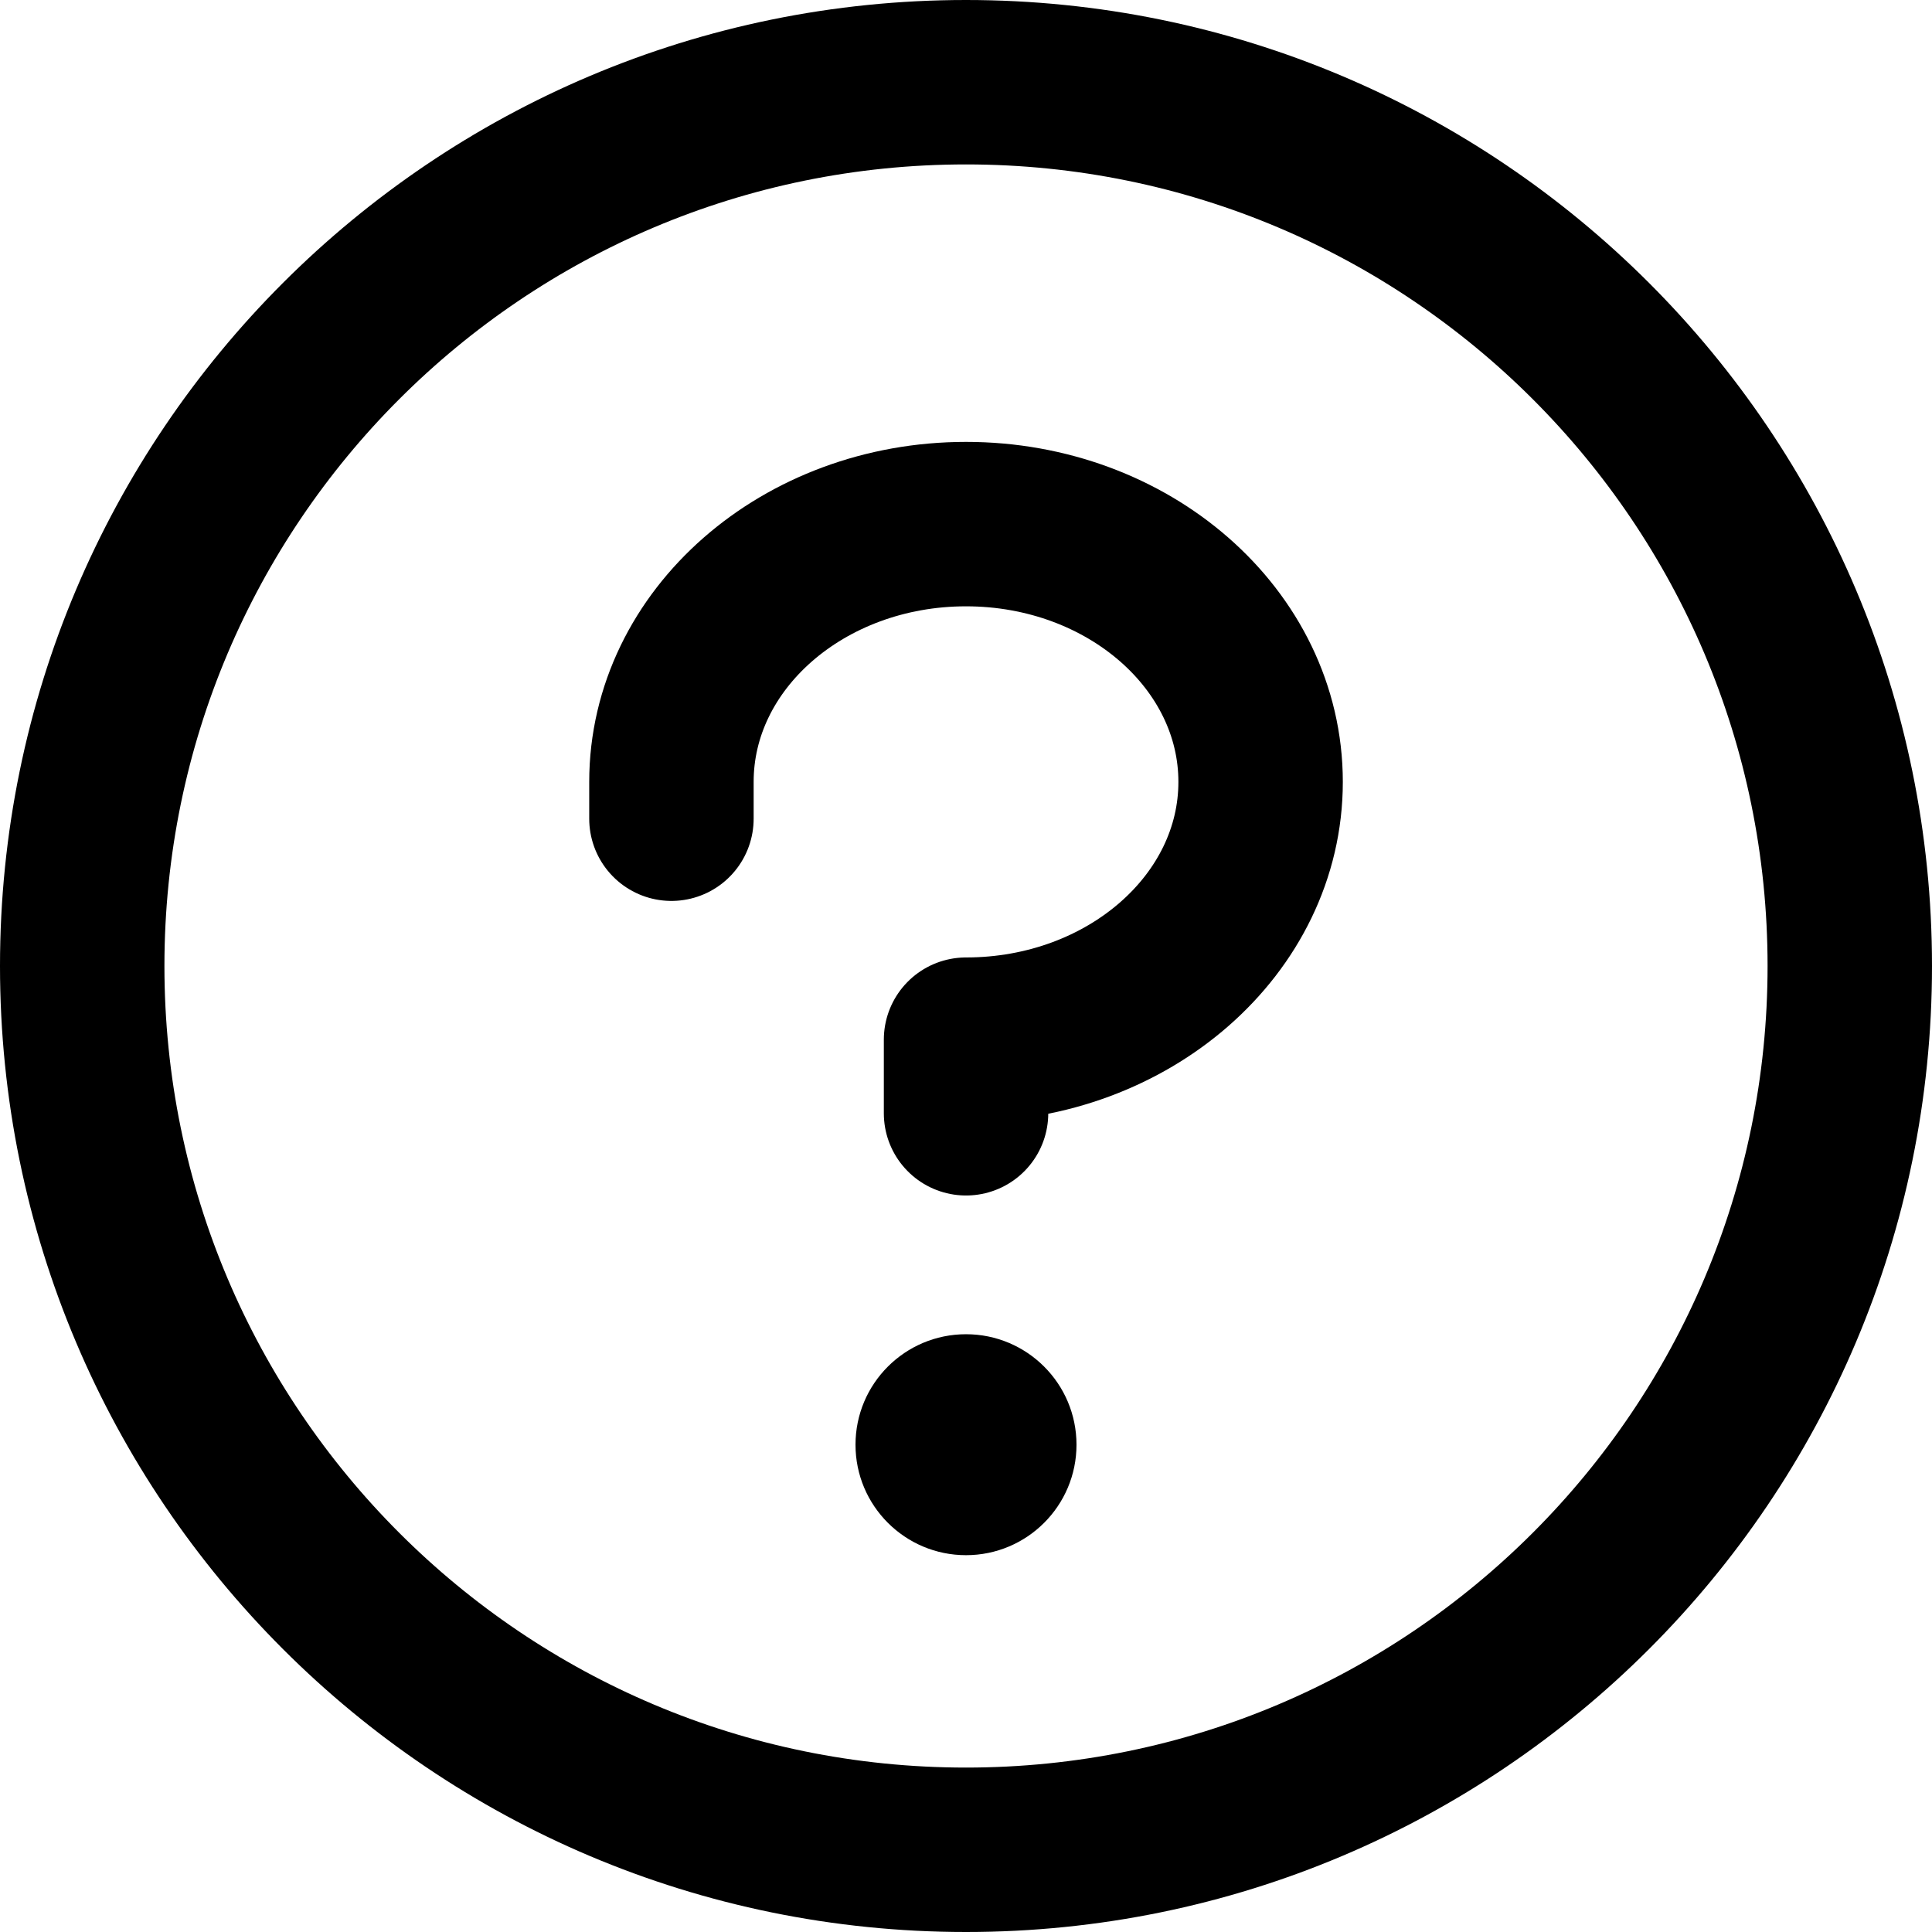
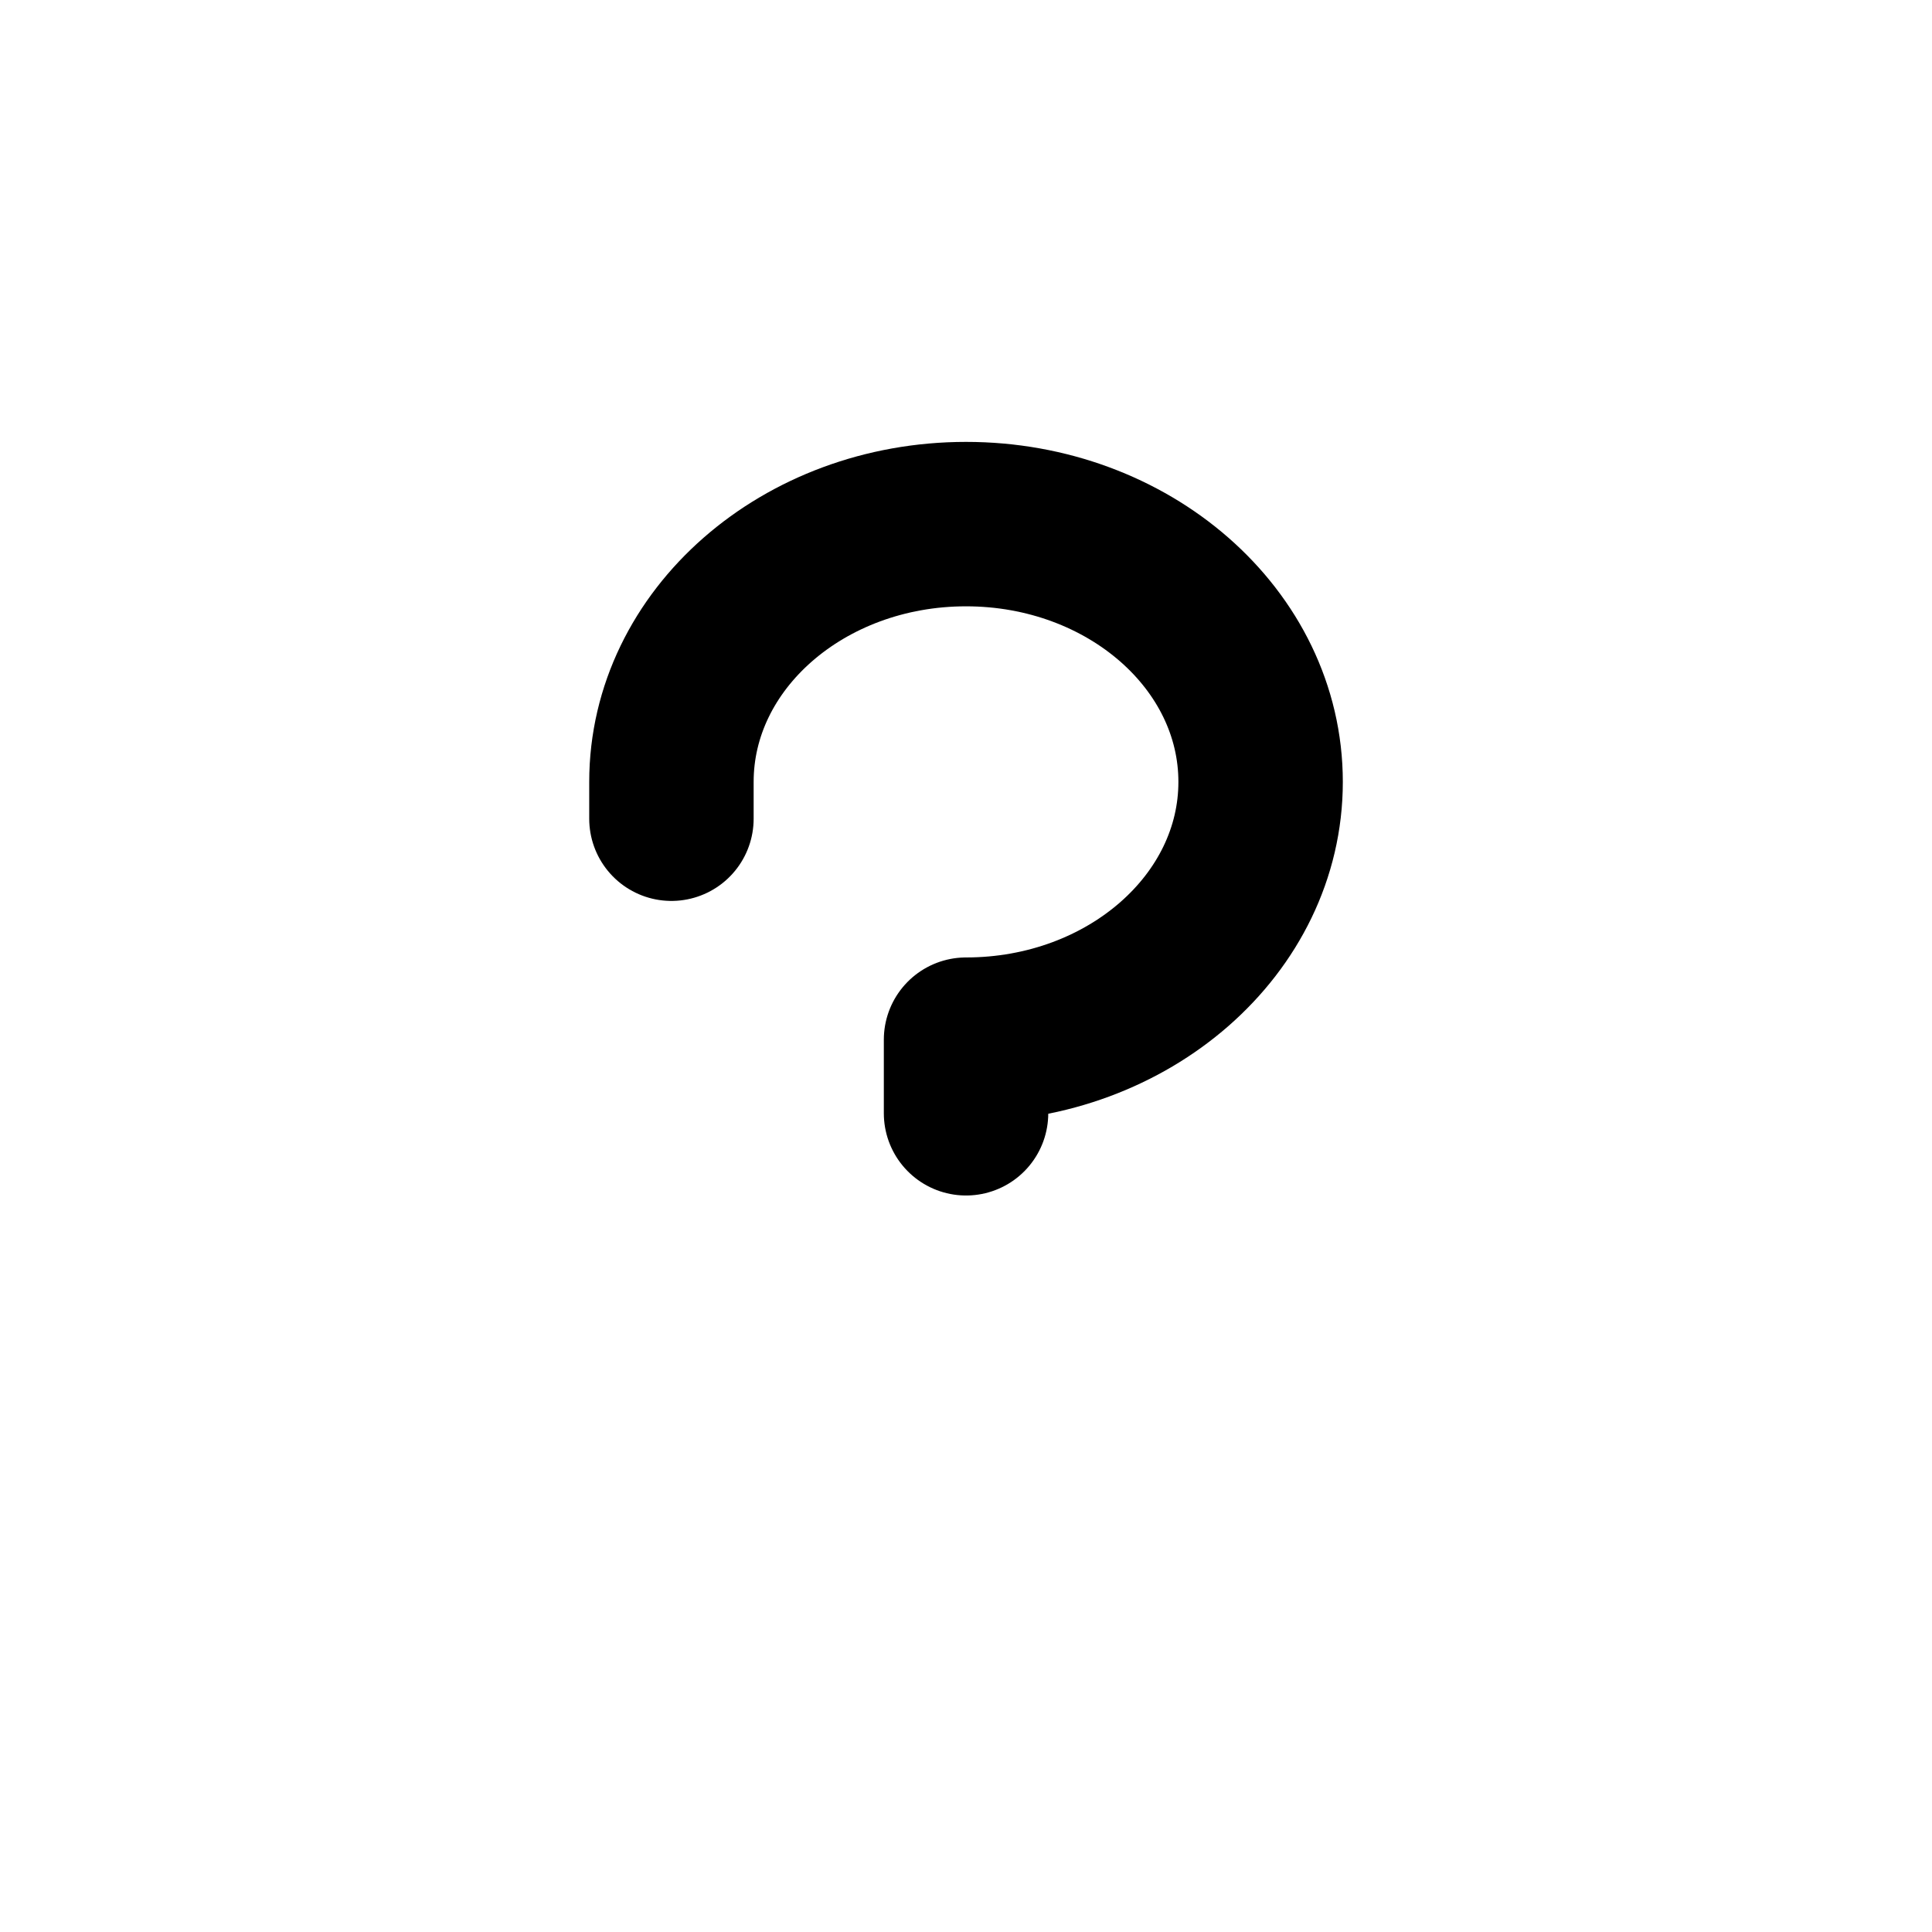
<svg xmlns="http://www.w3.org/2000/svg" width="47" height="47" viewBox="0 0 47 47" fill="none">
-   <path d="M23.5 37.833C24.984 37.833 26.188 36.63 26.188 35.146C26.188 33.661 24.984 32.458 23.5 32.458C22.016 32.458 20.812 33.661 20.812 35.146C20.812 36.63 22.016 37.833 23.5 37.833Z" fill="black" />
  <path d="M23.501 27.083V25.292C27.458 25.292 30.667 22.483 30.667 19.021C30.667 15.558 27.458 12.75 23.501 12.75C19.543 12.75 16.334 15.558 16.334 19.021V19.917" stroke="black" stroke-width="4" stroke-linecap="round" stroke-linejoin="round" />
-   <path d="M23.5 45C35.374 45 45 35.374 45 23.5C45 11.626 35.374 2 23.5 2C11.626 2 2 11.626 2 23.5C2 35.374 11.626 45 23.5 45Z" stroke="black" stroke-width="4" stroke-linecap="round" stroke-linejoin="round" />
</svg>